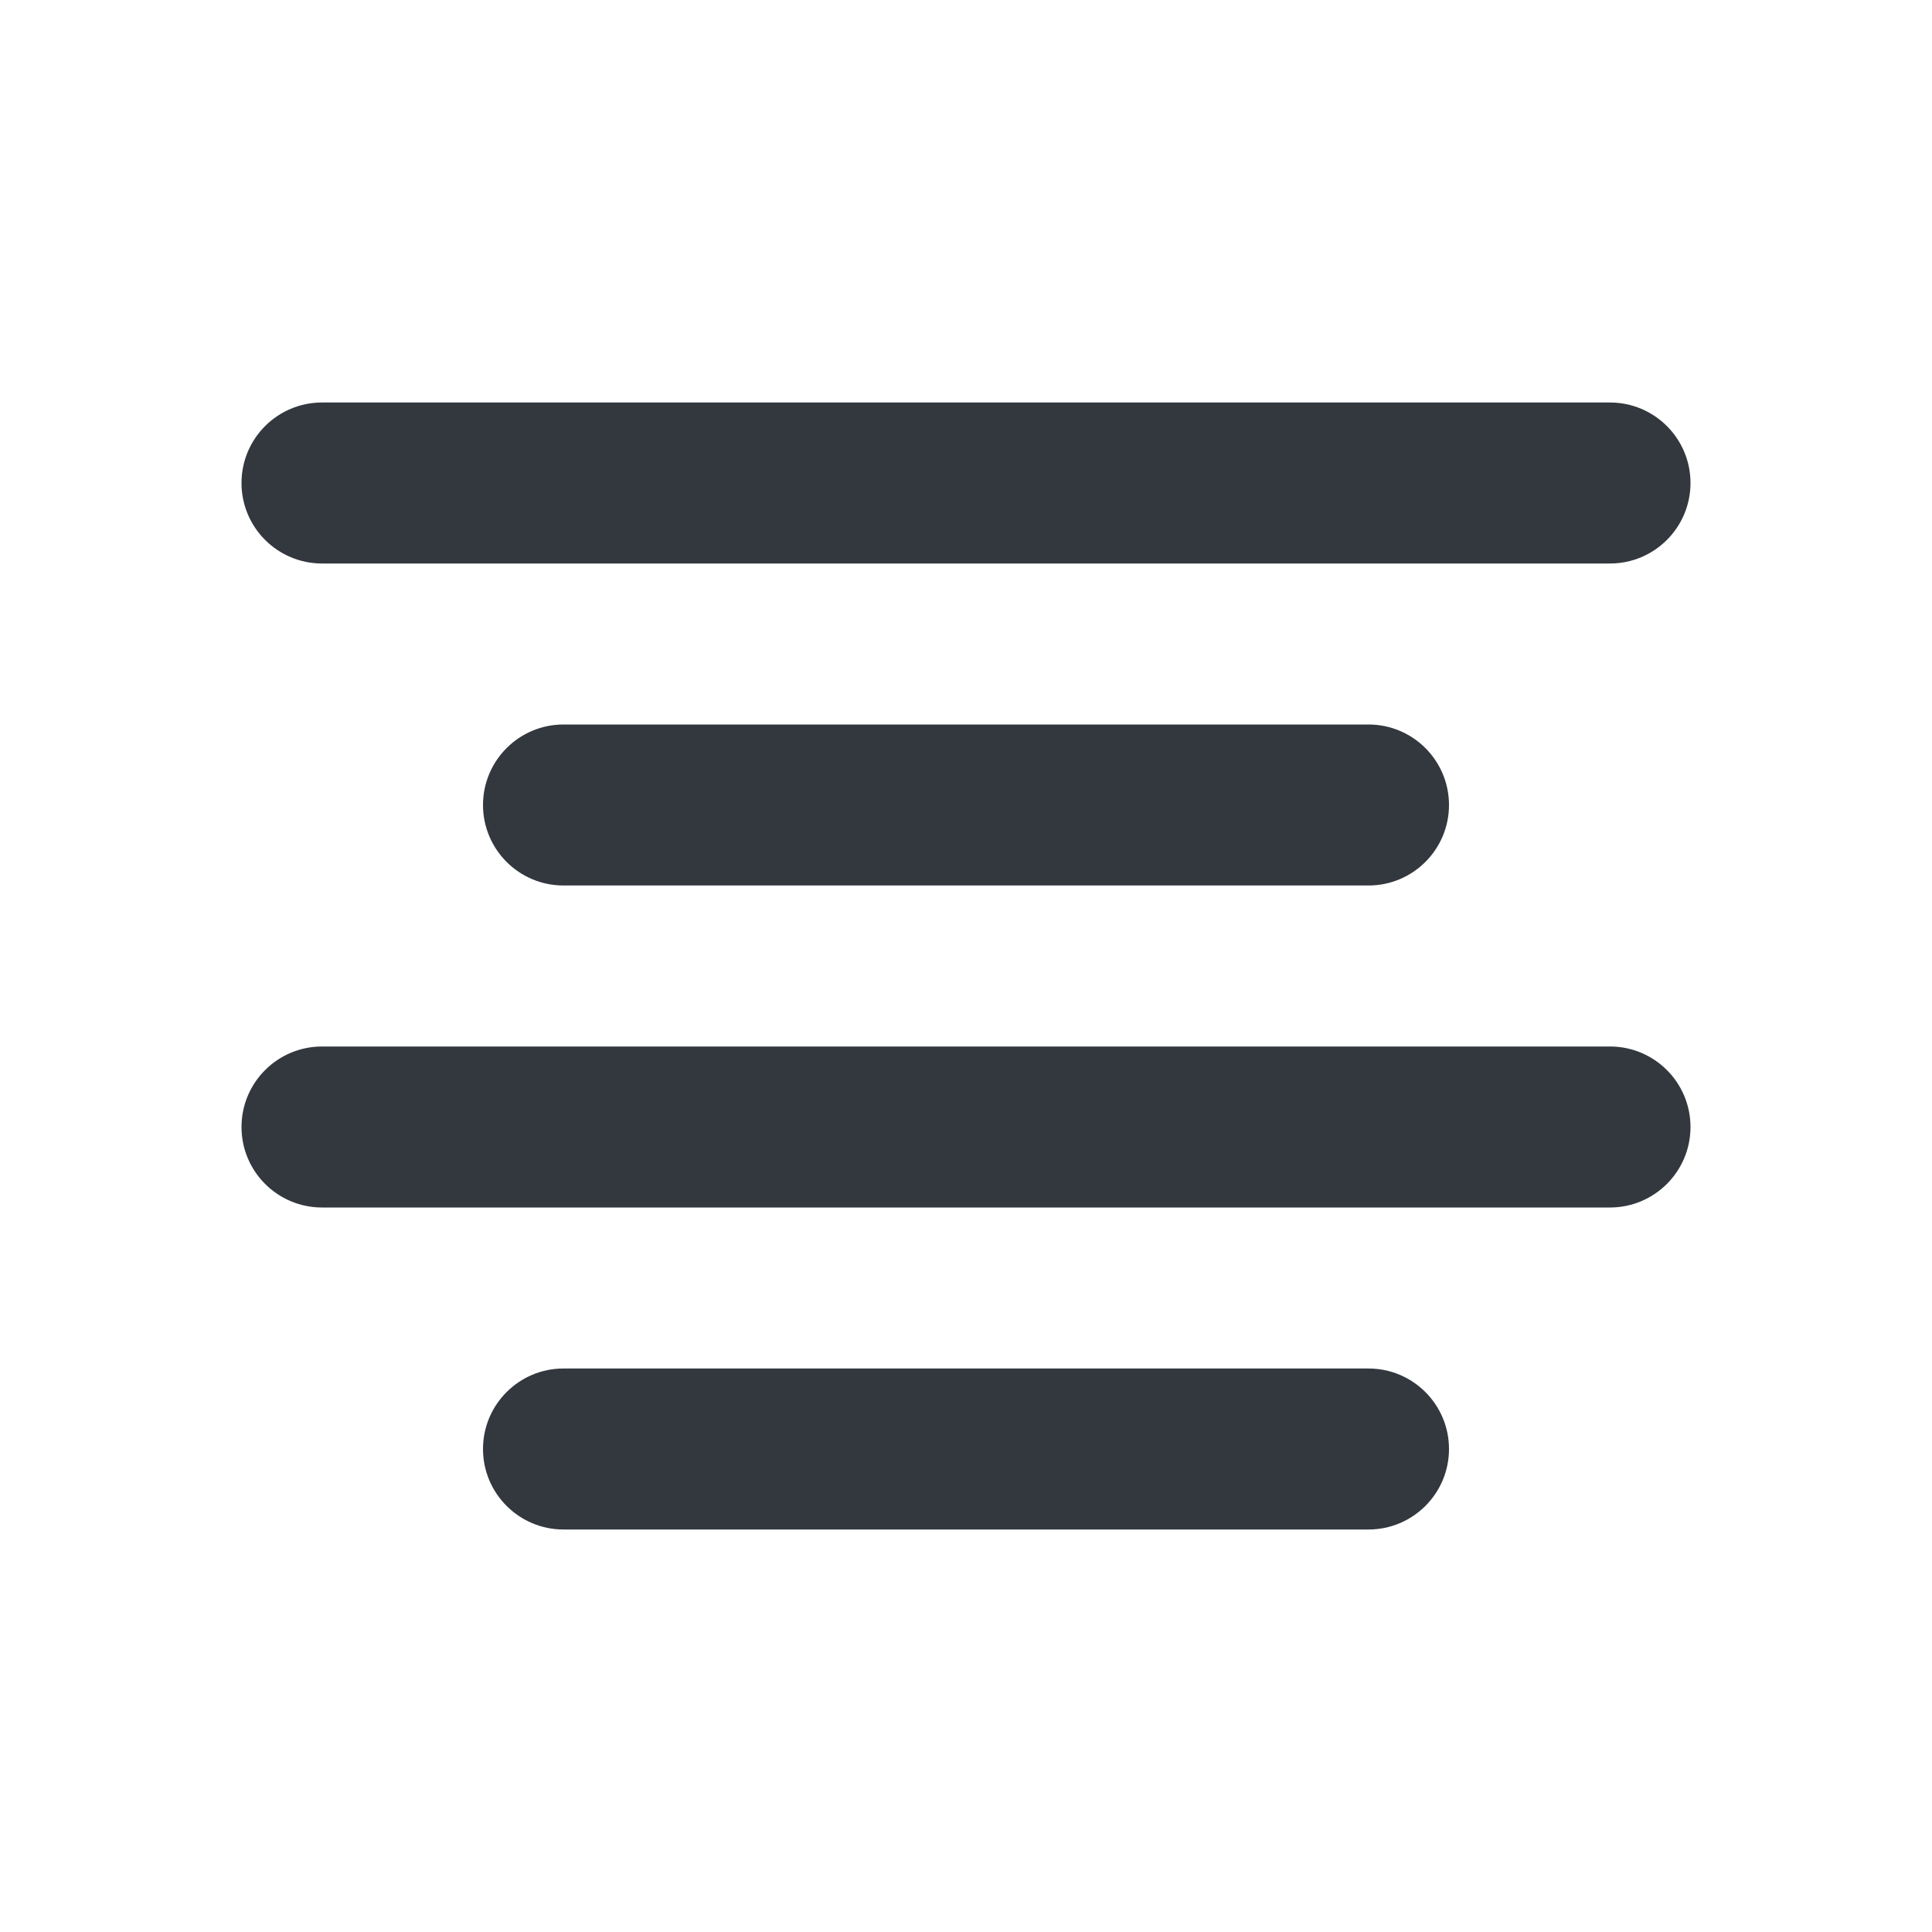
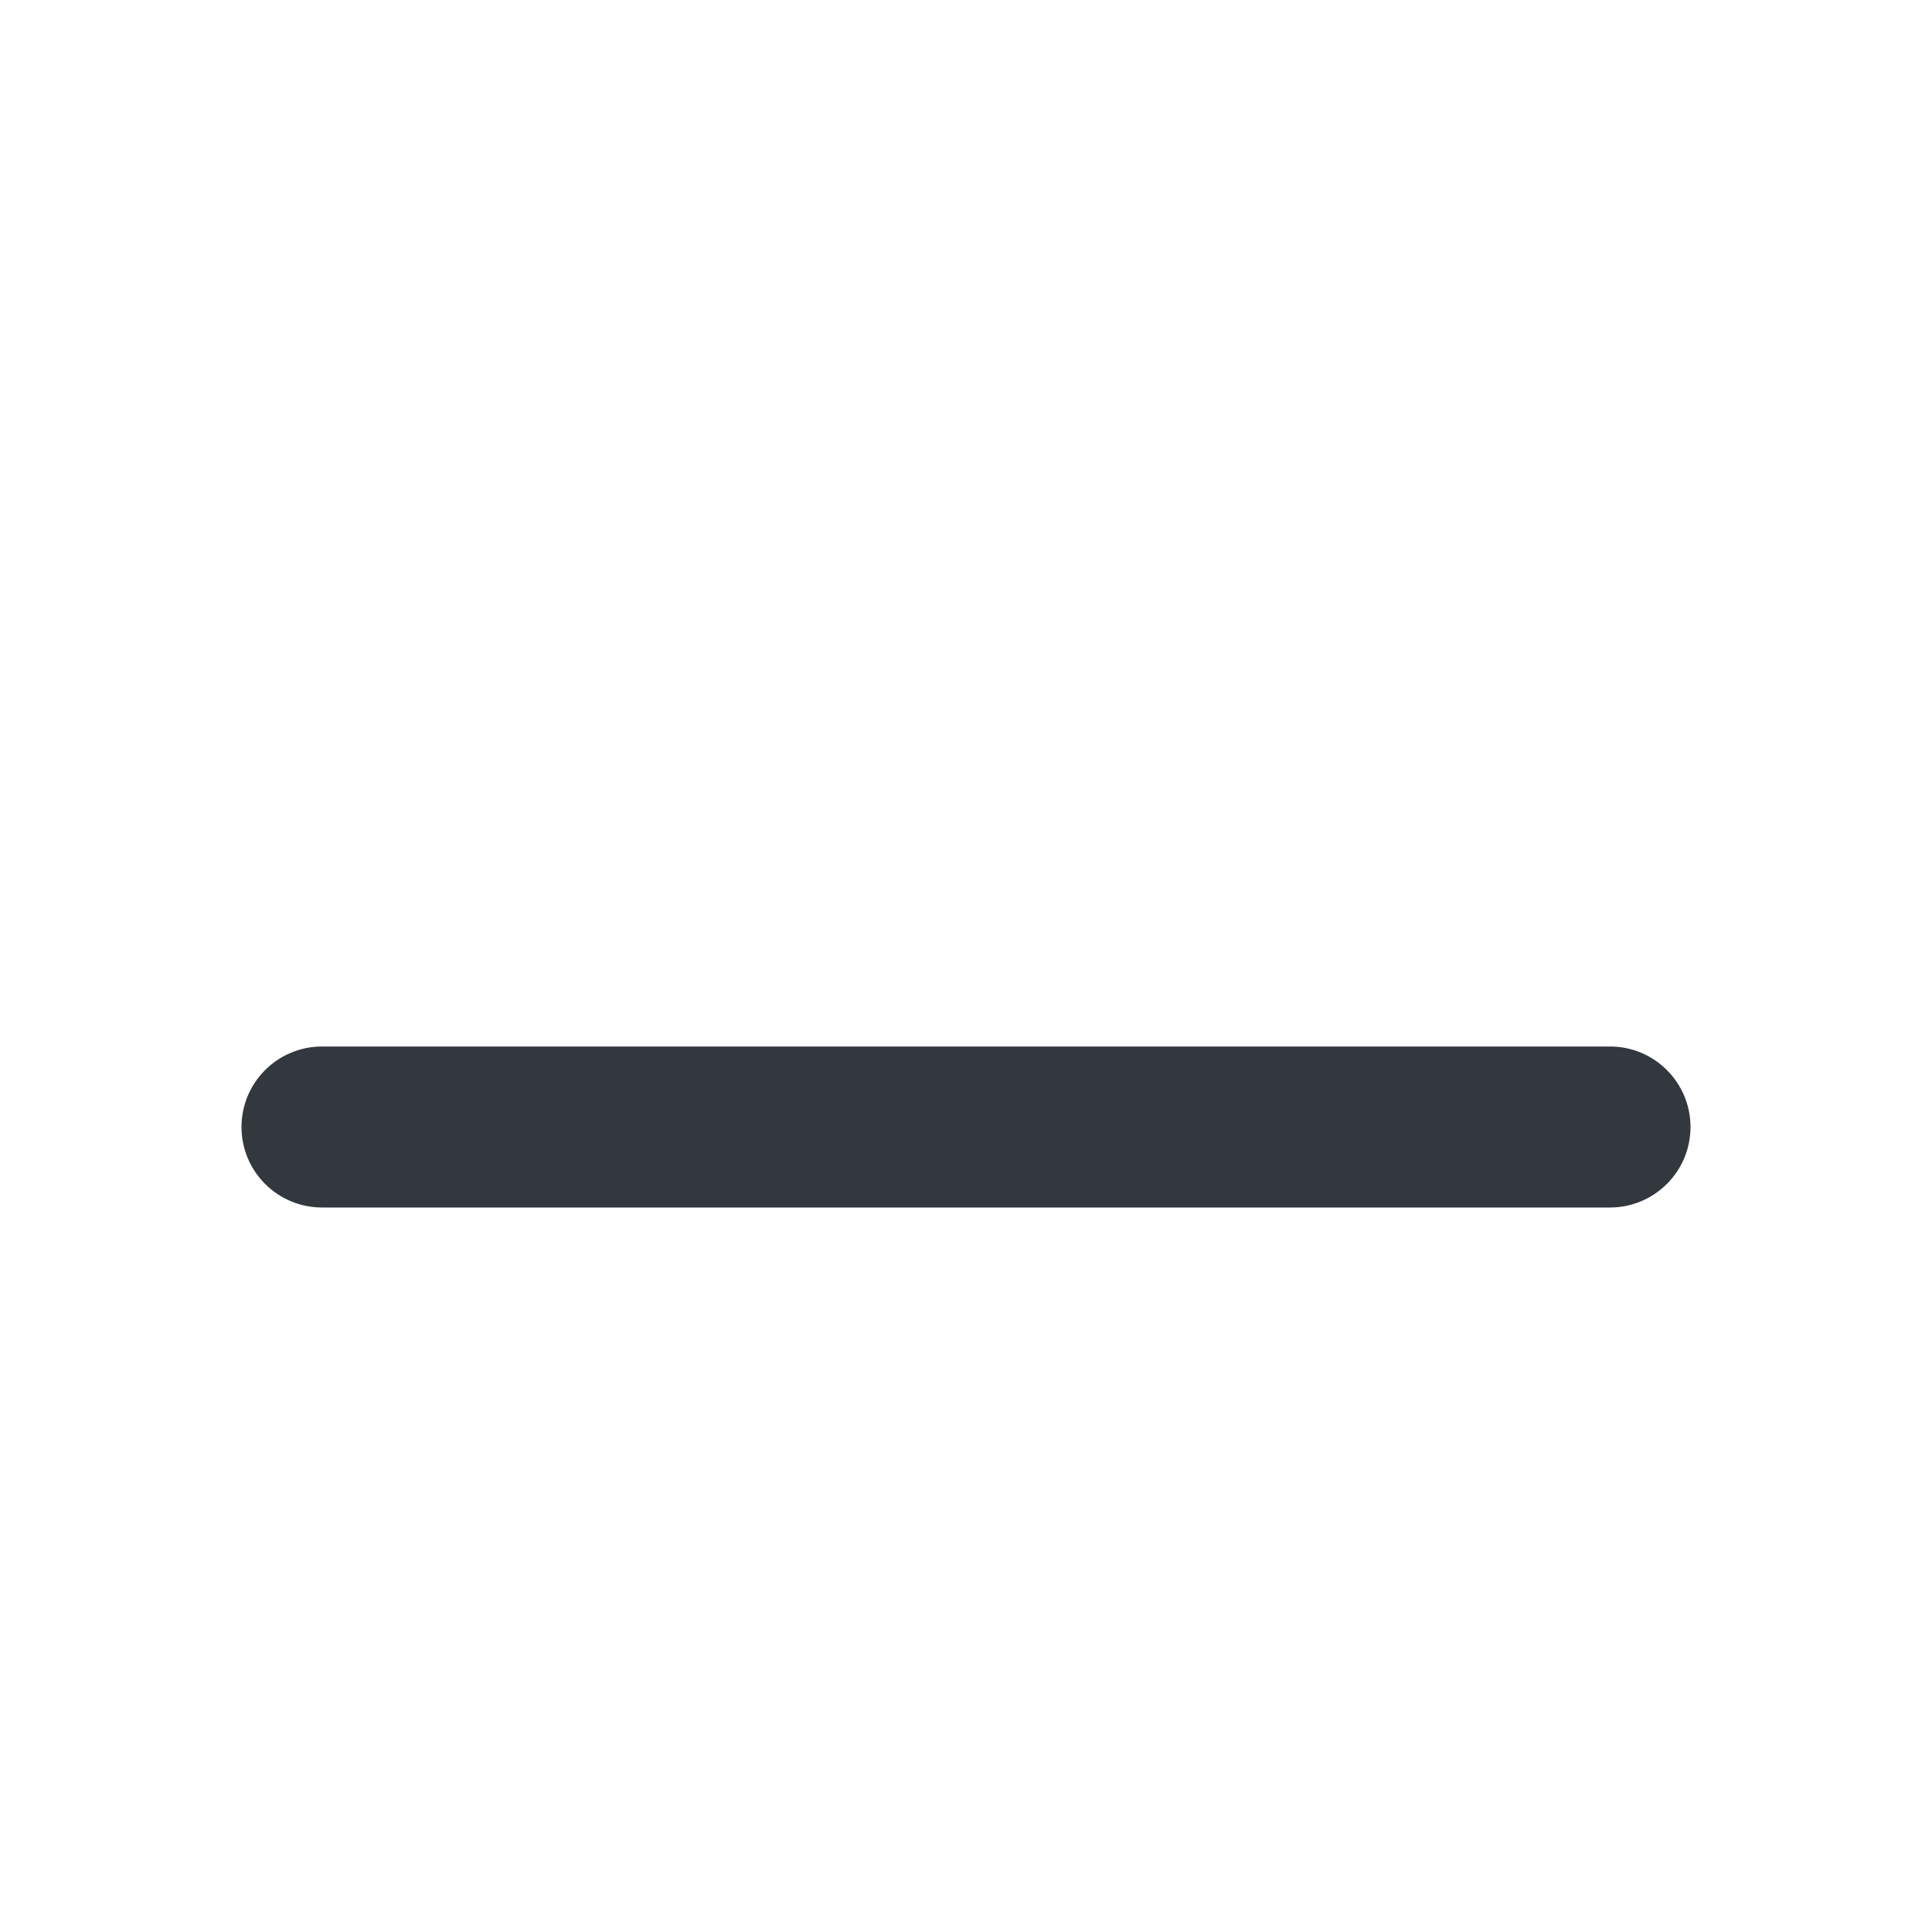
<svg xmlns="http://www.w3.org/2000/svg" width="24" height="24" viewBox="0 0 24 24" fill="none">
  <g id="UI icon/center_align/filled">
-     <path id="Vector 605 (Stroke)" fill-rule="evenodd" clip-rule="evenodd" d="M3 6C3 5.448 3.448 5 4 5H20C20.552 5 21 5.448 21 6C21 6.552 20.552 7 20 7H4C3.448 7 3 6.552 3 6Z" fill="#33383F" />
-     <path id="Vector 606 (Stroke)" fill-rule="evenodd" clip-rule="evenodd" d="M6 10C6 9.448 6.448 9 7 9H17C17.552 9 18 9.448 18 10C18 10.552 17.552 11 17 11H7C6.448 11 6 10.552 6 10Z" fill="#33383F" />
    <path id="Vector 607 (Stroke)" fill-rule="evenodd" clip-rule="evenodd" d="M3 14C3 13.448 3.448 13 4 13H20C20.552 13 21 13.448 21 14C21 14.552 20.552 15 20 15H4C3.448 15 3 14.552 3 14Z" fill="#33383F" />
-     <path id="Vector 608 (Stroke)" fill-rule="evenodd" clip-rule="evenodd" d="M6 18C6 17.448 6.448 17 7 17H17C17.552 17 18 17.448 18 18C18 18.552 17.552 19 17 19H7C6.448 19 6 18.552 6 18Z" fill="#33383F" />
  </g>
</svg>